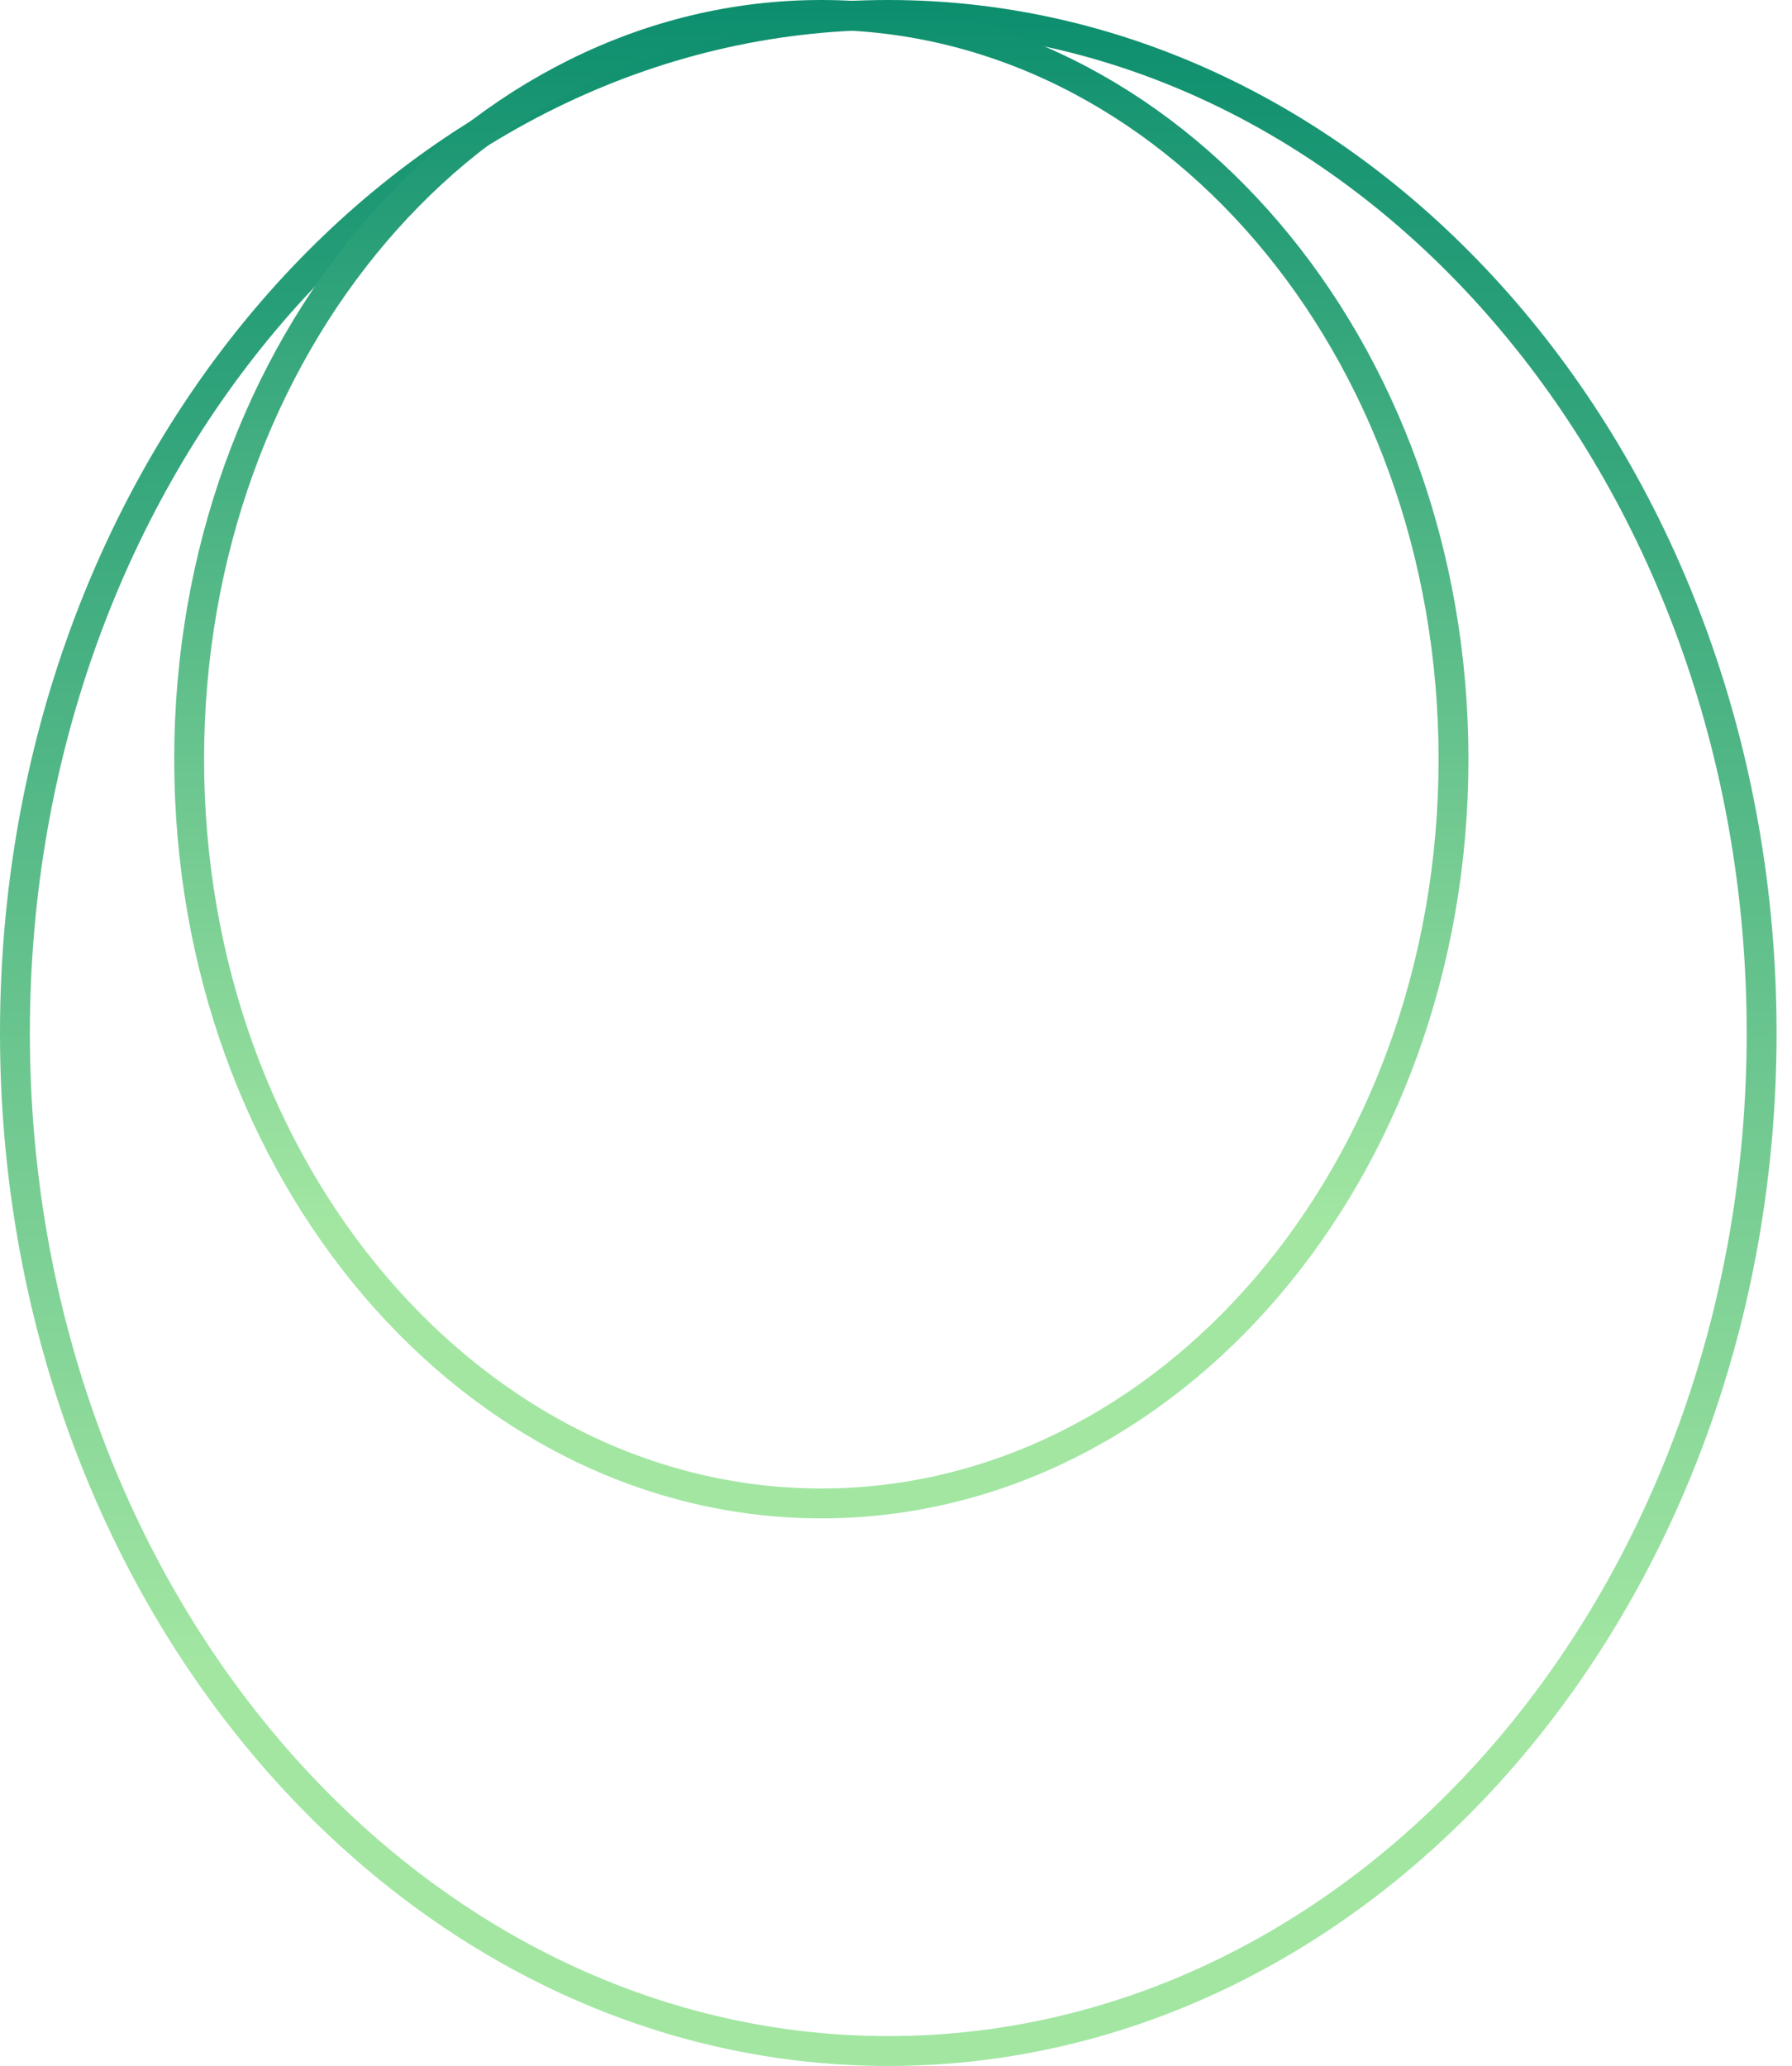
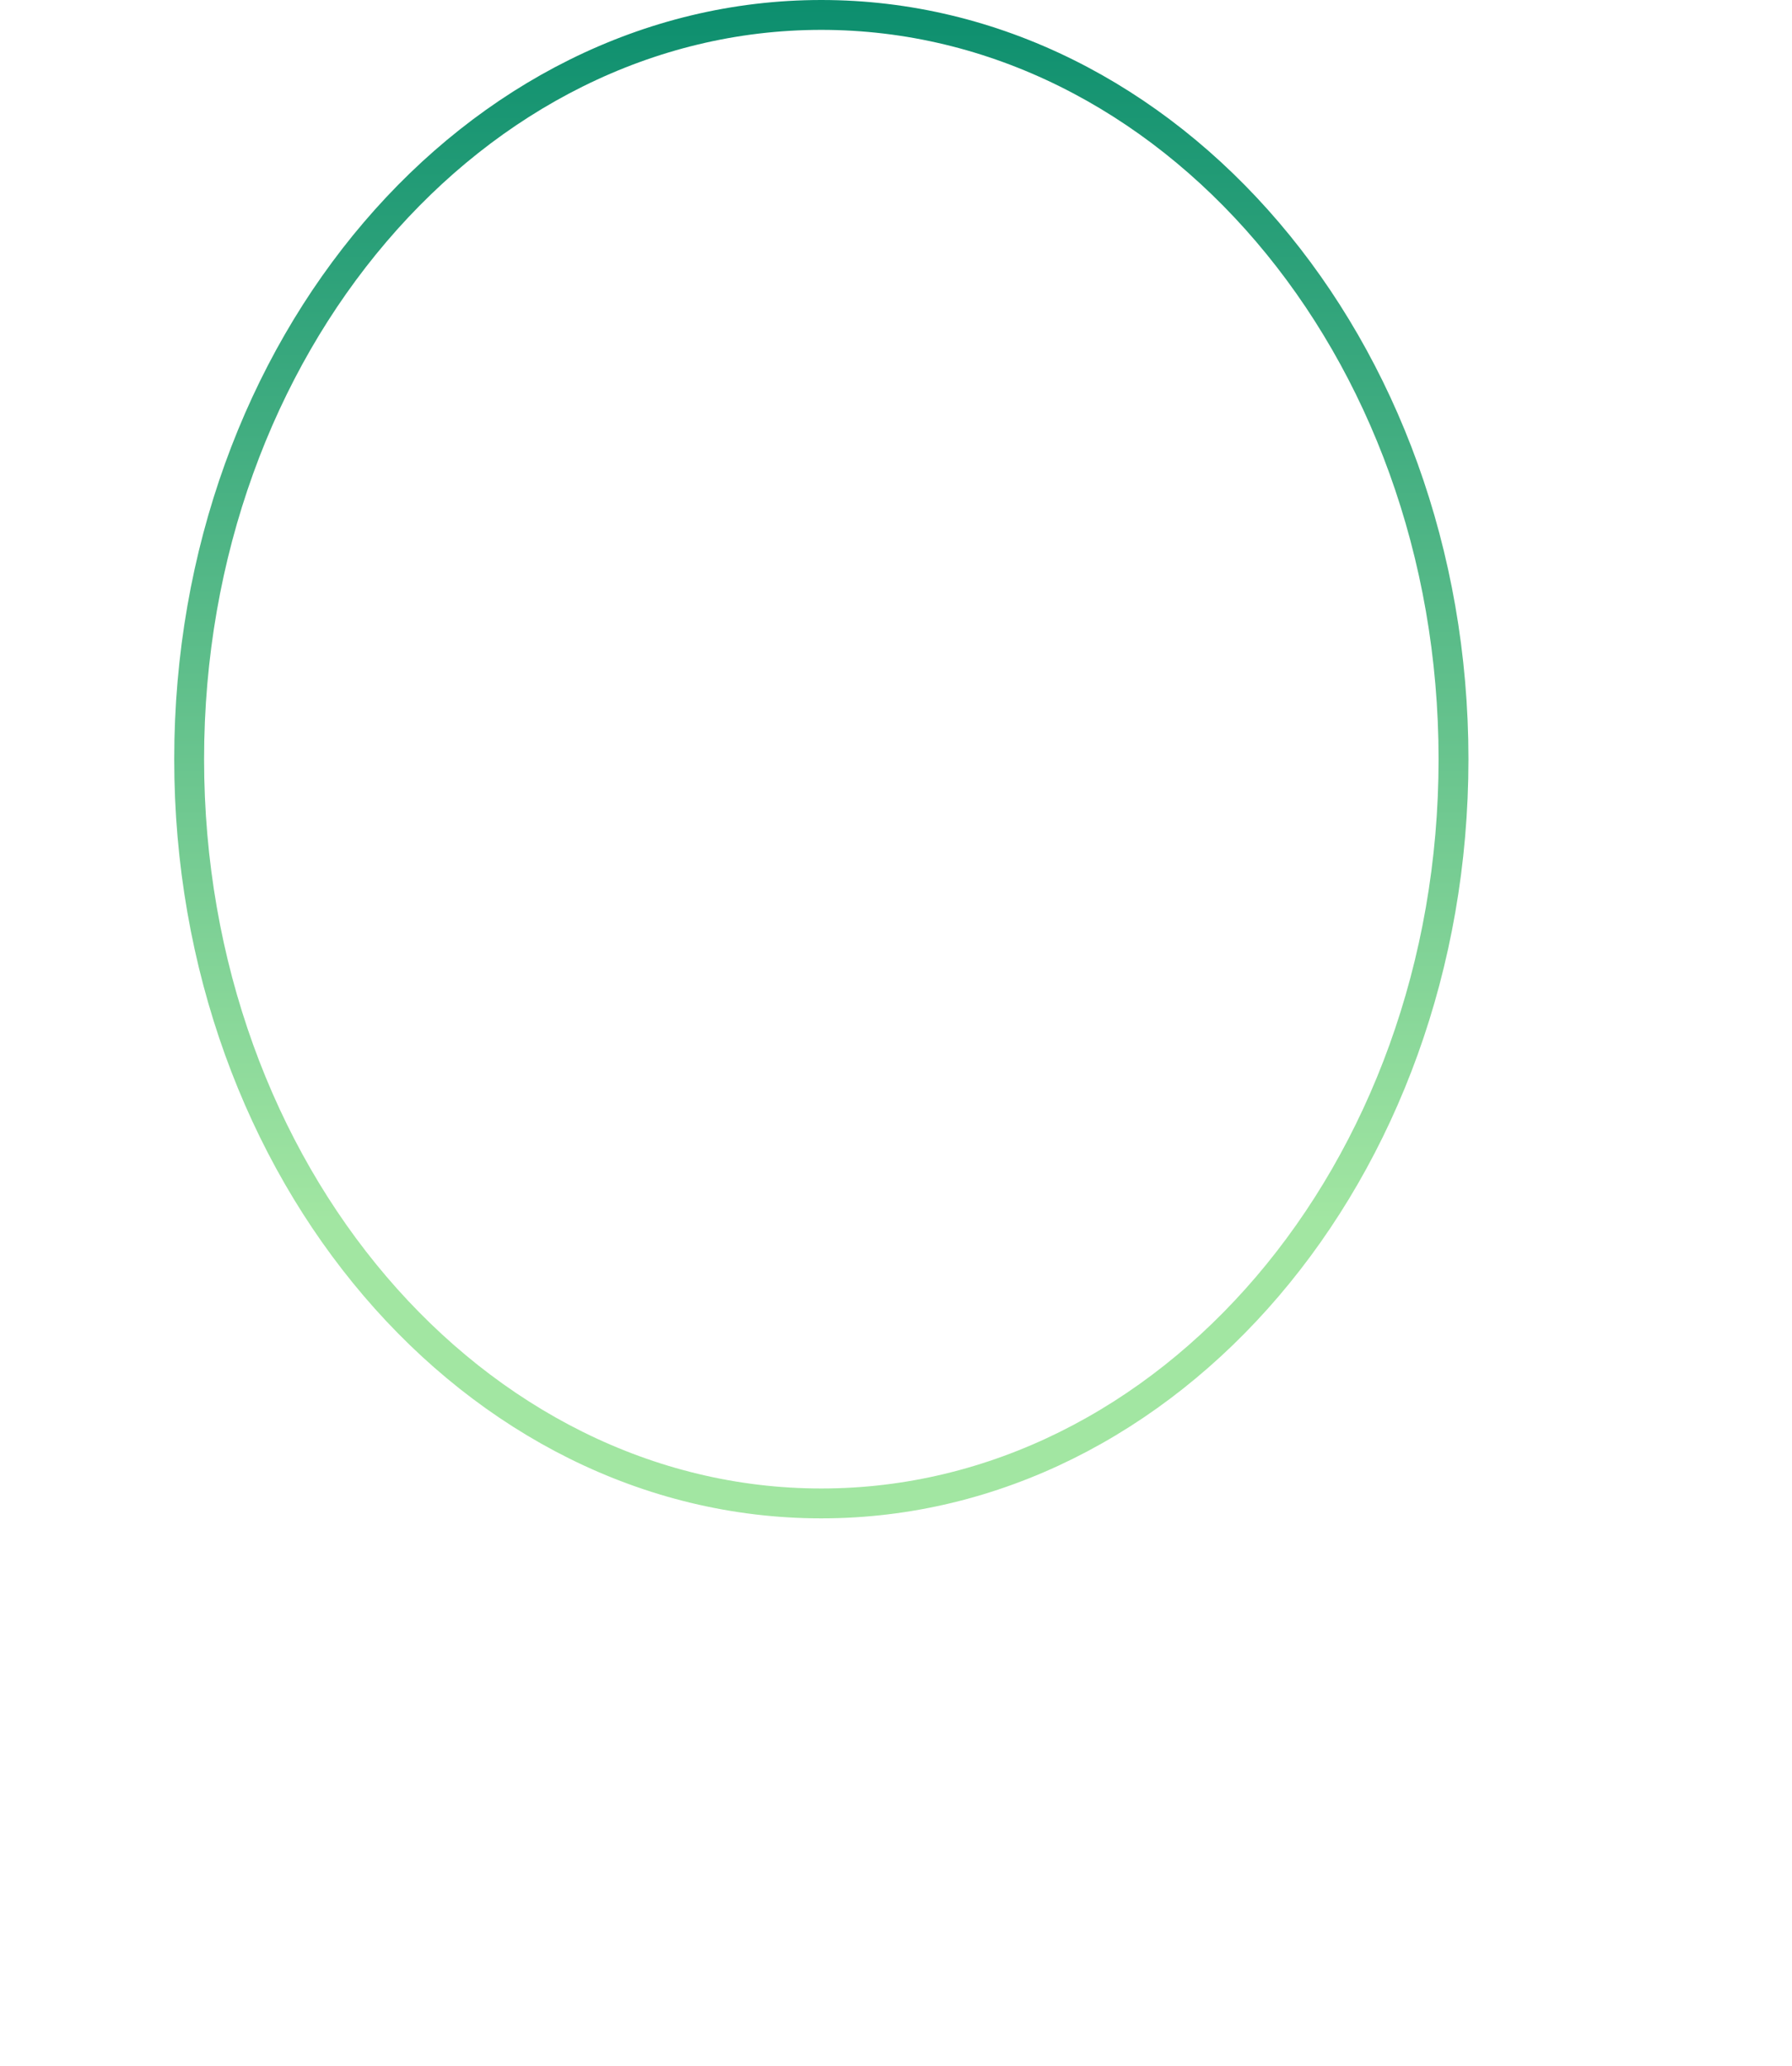
<svg xmlns="http://www.w3.org/2000/svg" width="72" height="83" viewBox="0 0 72 83" fill="none">
-   <path d="M35.69 0.6C54.988 0.6 70.78 18.824 70.78 41.5C70.78 64.176 54.988 82.4 35.69 82.4C16.392 82.4 0.6 64.177 0.6 41.5C0.6 18.823 16.392 0.6 35.69 0.6Z" stroke="url(#paint0_linear_2849_54024)" stroke-width="1.2" />
  <path d="M33 0.6C46.942 0.6 58.4 13.893 58.4 30.5C58.4 47.107 46.942 60.4 33 60.4C19.058 60.4 7.6 47.107 7.6 30.5C7.6 13.893 19.058 0.6 33 0.6Z" stroke="url(#paint1_linear_2849_54024)" stroke-width="1.2" />
  <defs>
    <linearGradient id="paint0_linear_2849_54024" x1="35.69" y1="0" x2="35.69" y2="66.861" gradientUnits="userSpaceOnUse">
      <stop stop-color="#0C8E6E" />
      <stop offset="1" stop-color="#A2E6A2" />
    </linearGradient>
    <linearGradient id="paint1_linear_2849_54024" x1="33" y1="0" x2="33" y2="49.139" gradientUnits="userSpaceOnUse">
      <stop stop-color="#0C8E6E" />
      <stop offset="1" stop-color="#A2E6A2" />
    </linearGradient>
  </defs>
</svg>